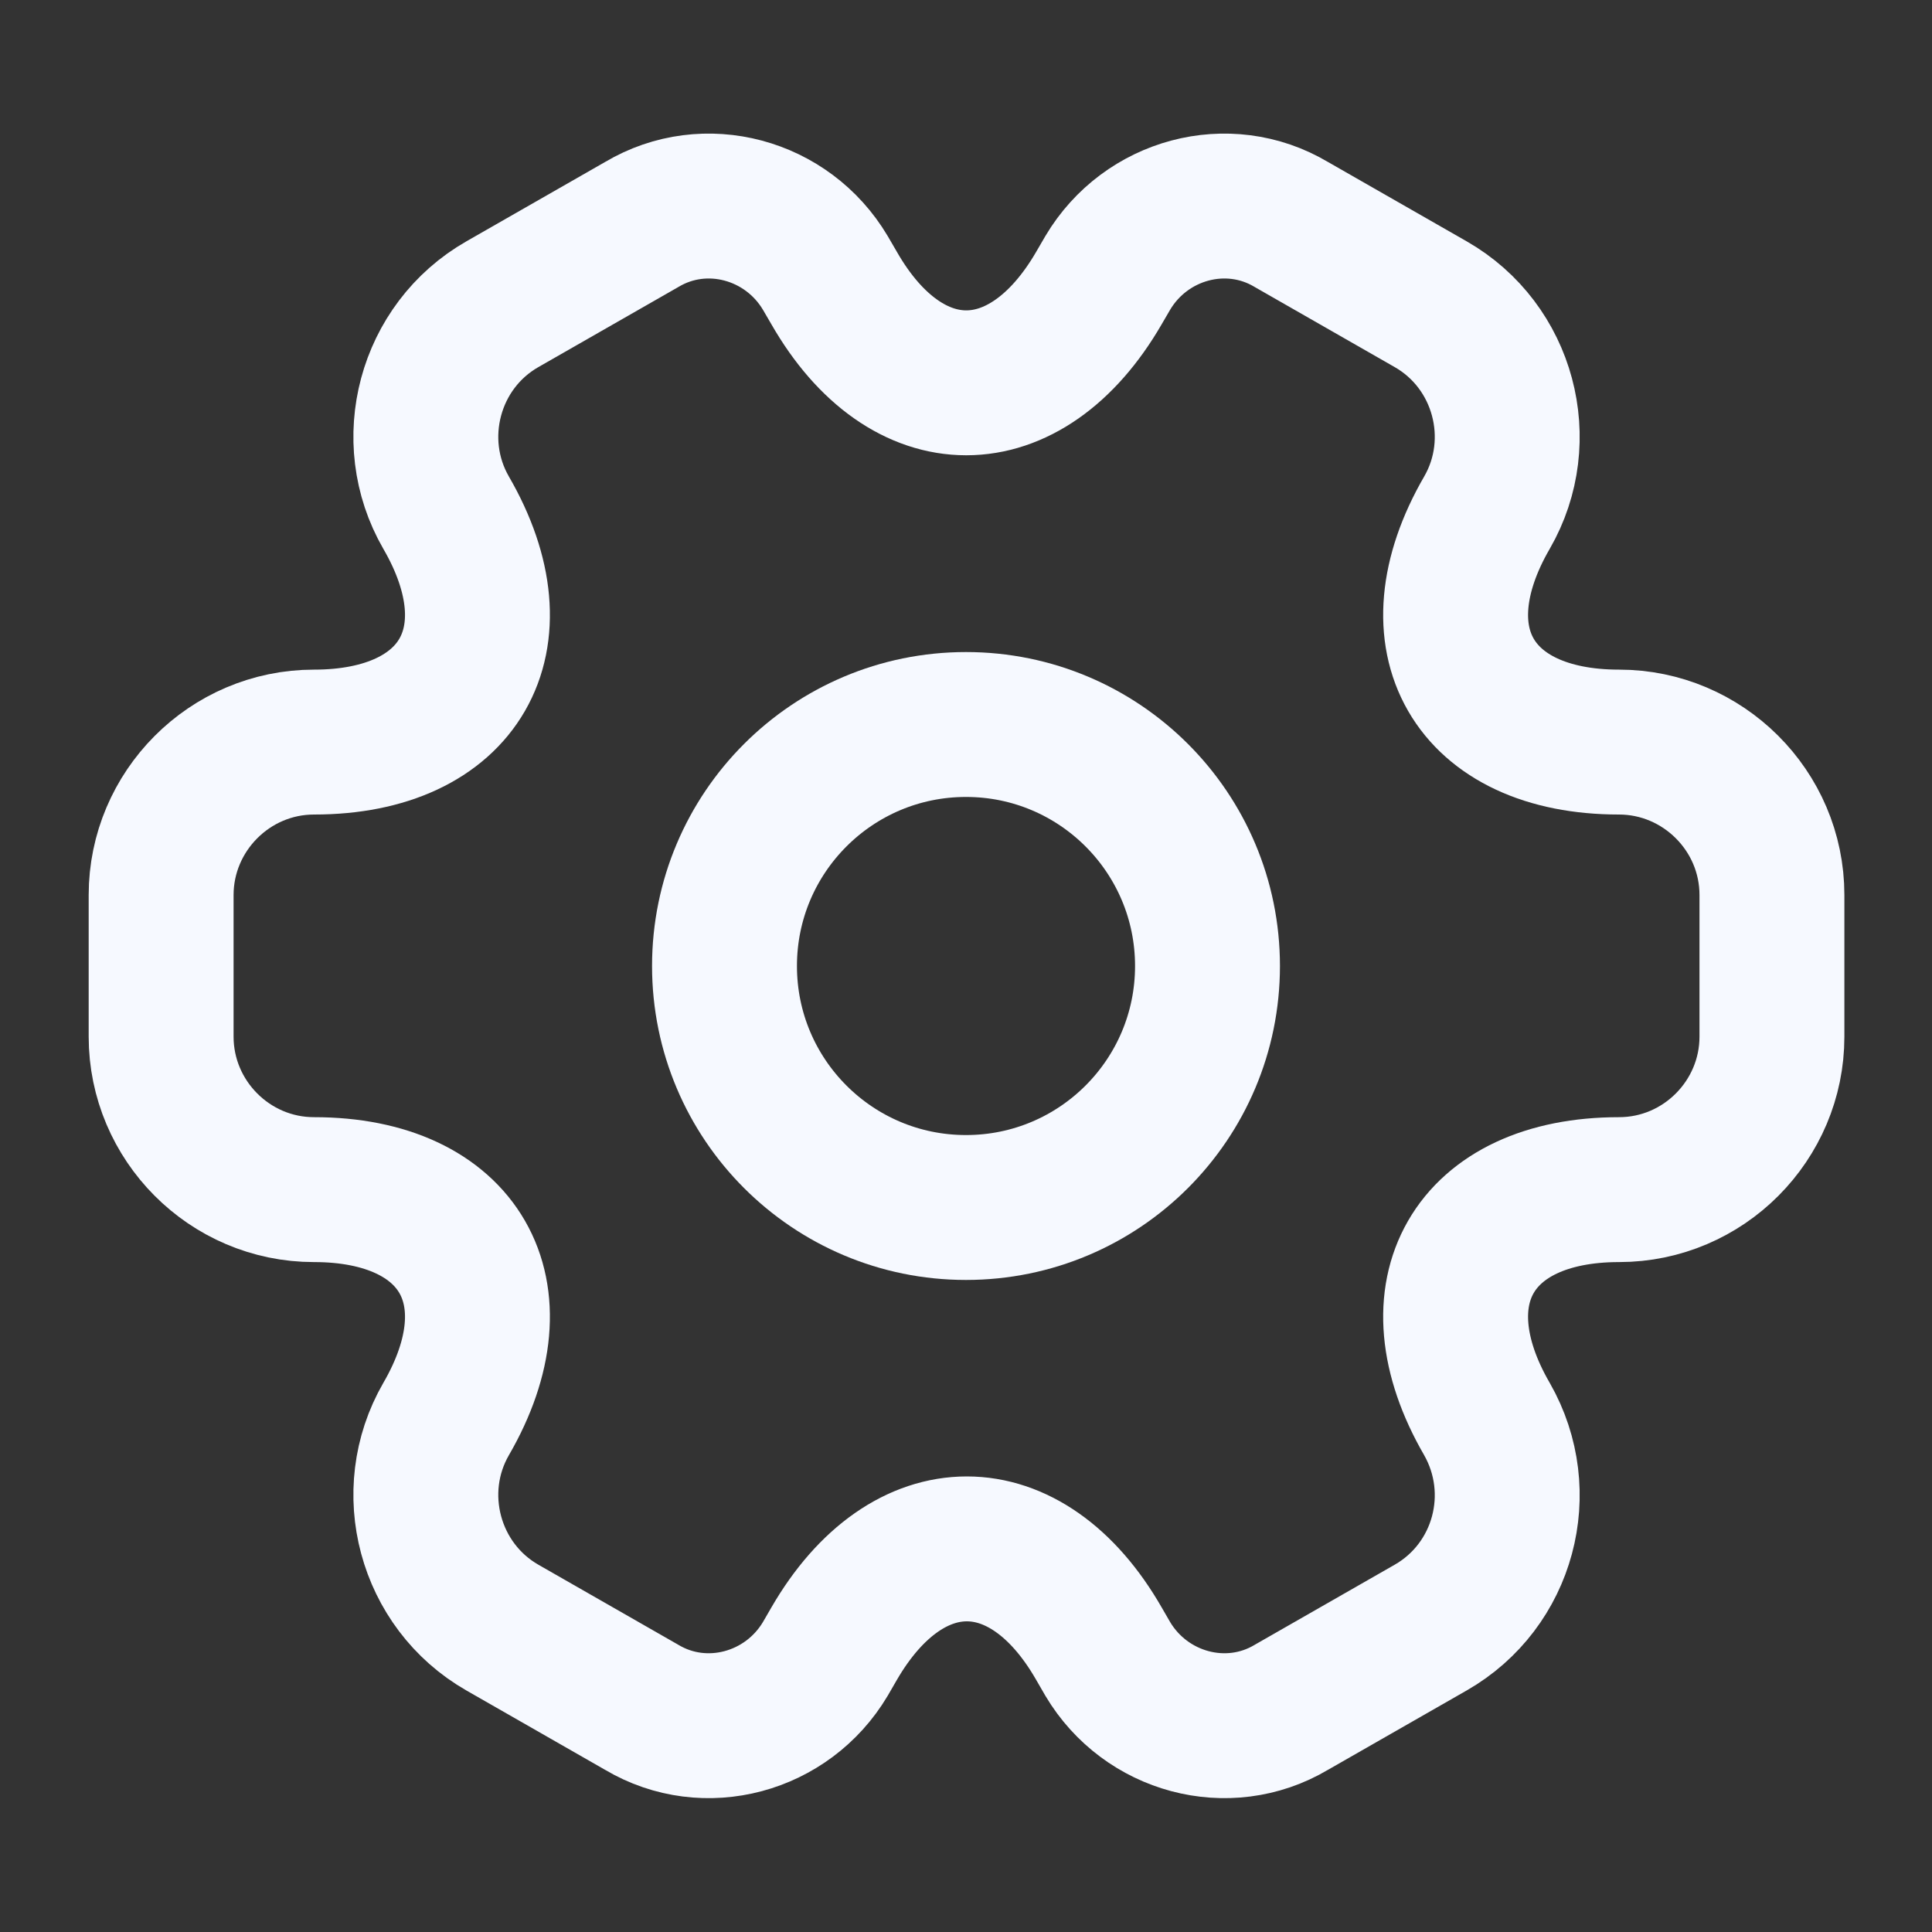
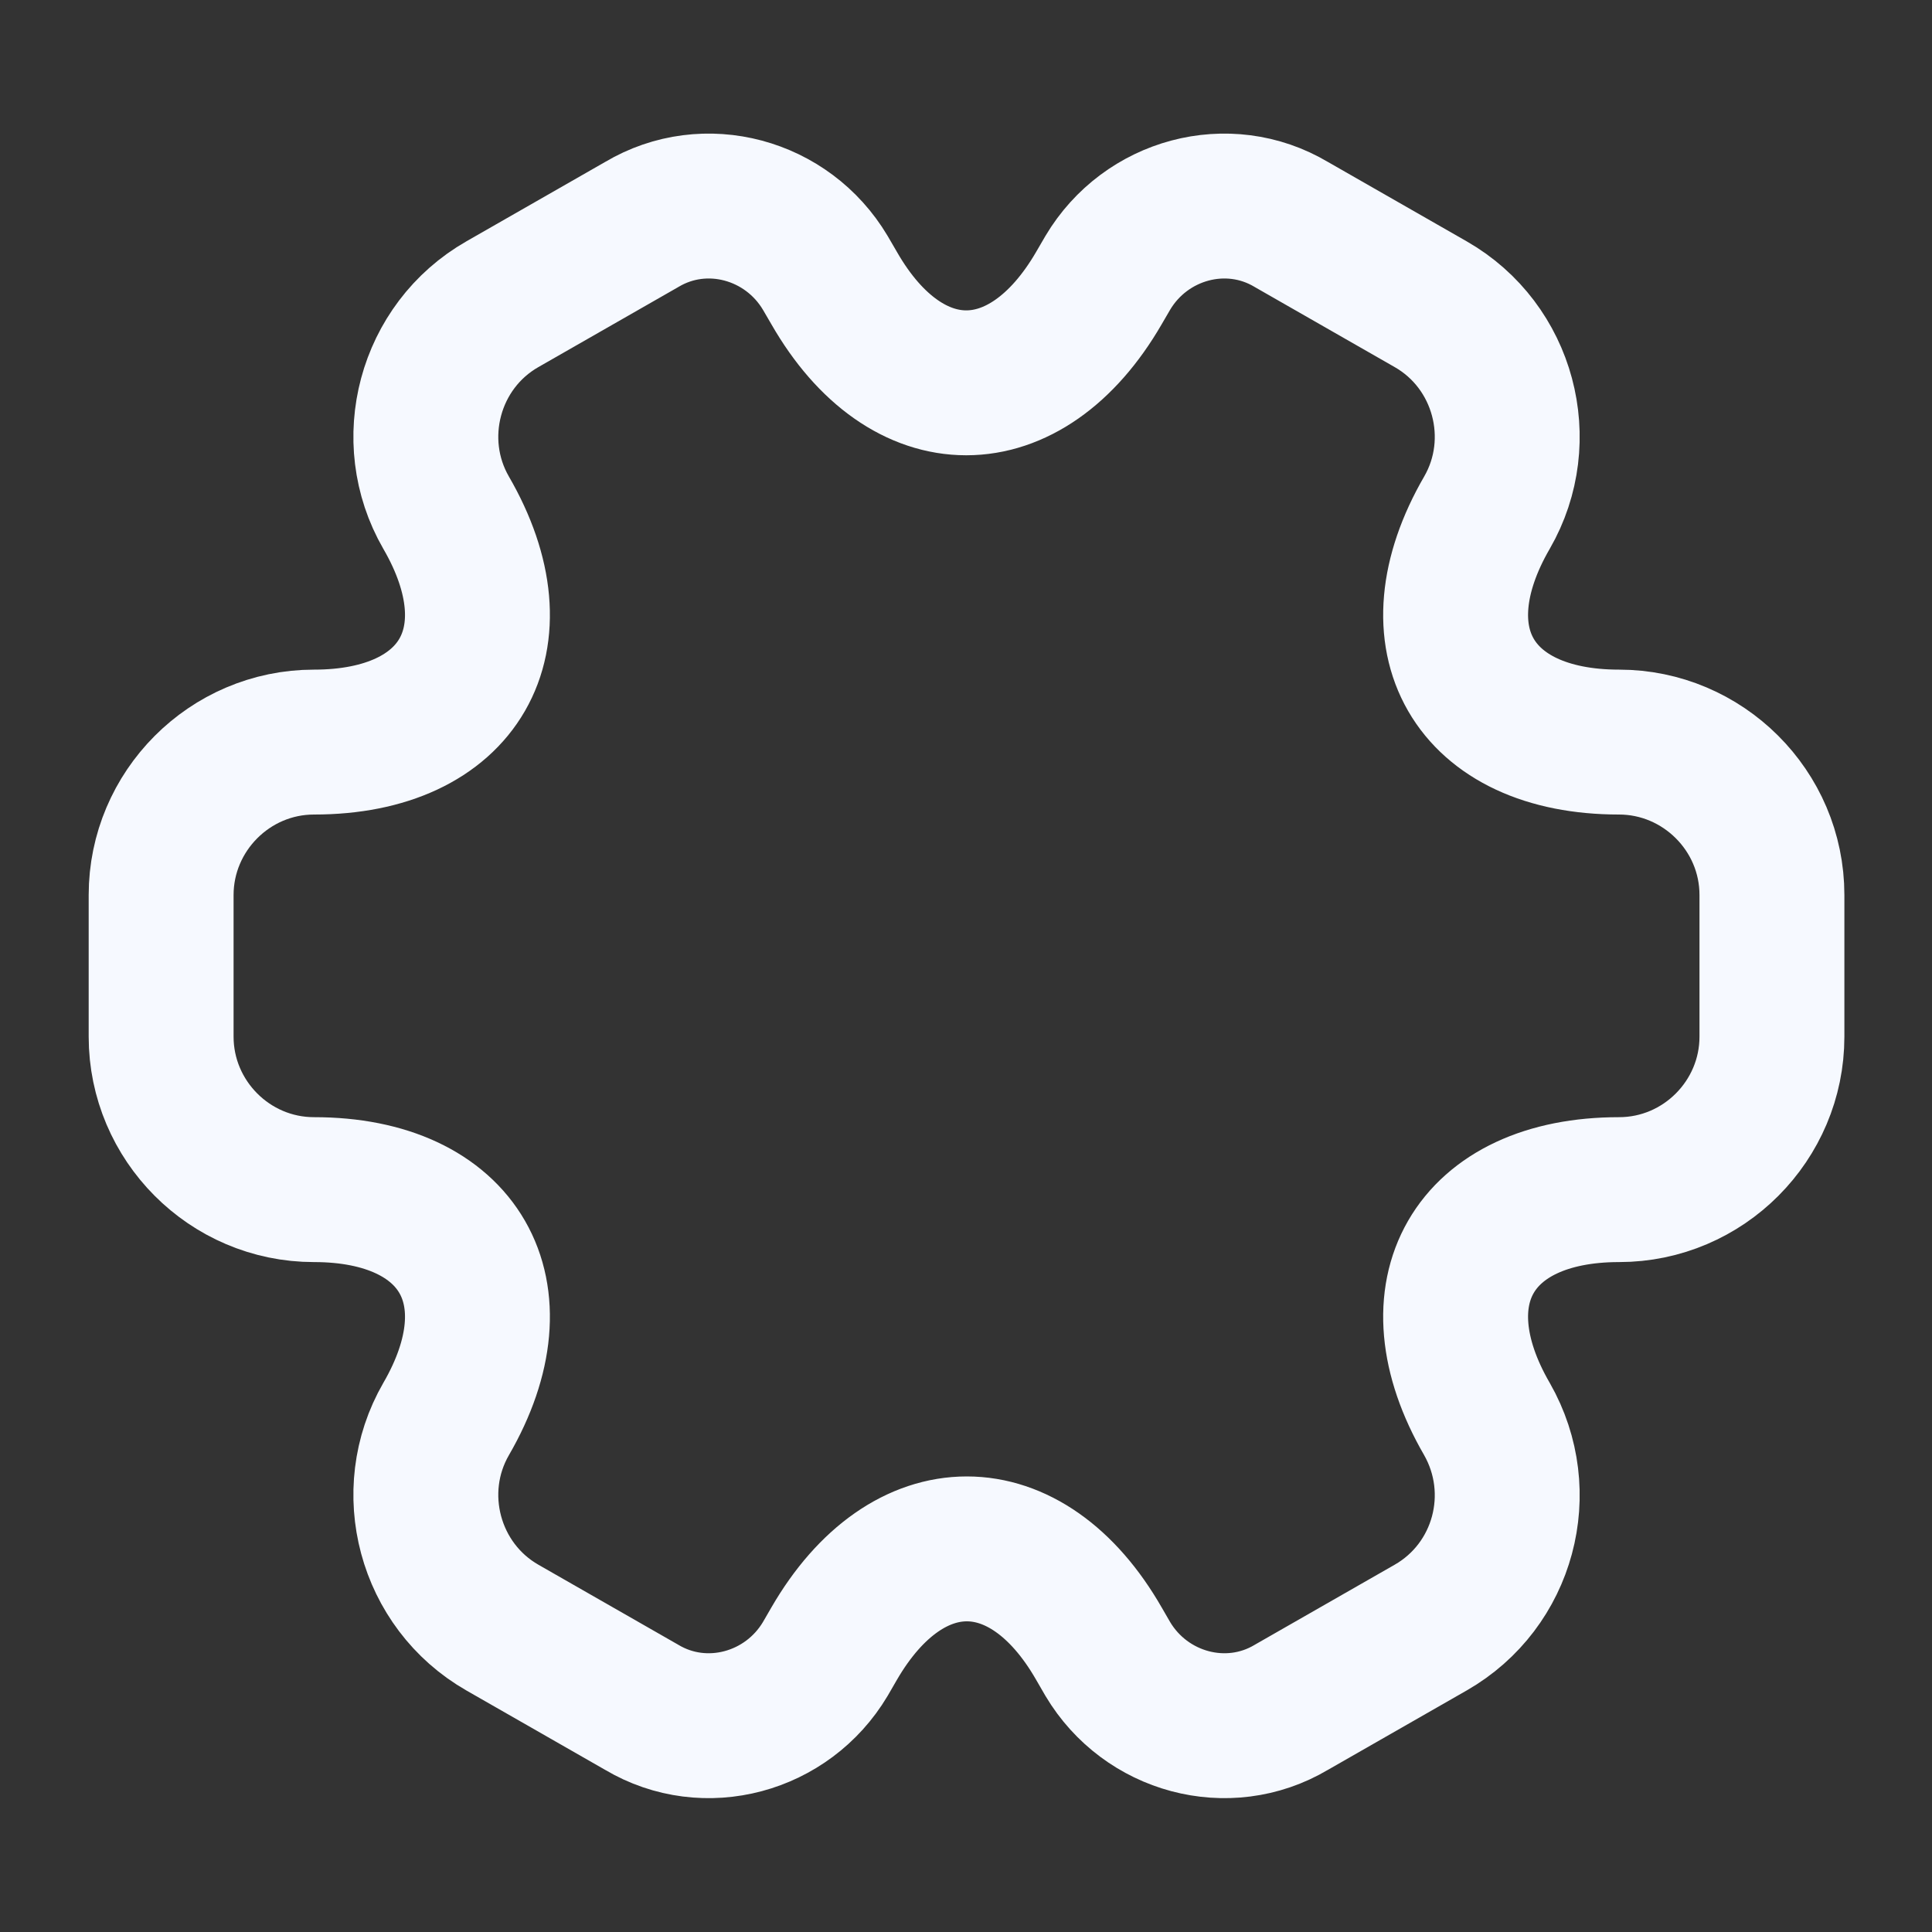
<svg xmlns="http://www.w3.org/2000/svg" width="20" height="20" viewBox="0 0 20 20" fill="none">
  <rect x="0" y="0" width="20" height="20" fill="#333333" stroke="none" />
-   <path d="M10 12.5C11.381 12.5 12.5 11.381 12.5 10C12.5 8.619 11.381 7.5 10 7.5C8.619 7.5 7.5 8.619 7.5 10C7.5 11.381 8.619 12.5 10 12.5Z" stroke="#F6F9FF" stroke-width="1.5" stroke-miterlimit="10" stroke-linecap="round" stroke-linejoin="round" />
  <path d="M1.668 10.732V9.265C1.668 8.399 2.376 7.682 3.251 7.682C4.76 7.682 5.376 6.615 4.618 5.307C4.185 4.557 4.443 3.582 5.201 3.149L6.643 2.324C7.301 1.932 8.151 2.165 8.543 2.824L8.635 2.982C9.385 4.29 10.618 4.29 11.376 2.982L11.468 2.824C11.86 2.165 12.71 1.932 13.368 2.324L14.81 3.149C15.568 3.582 15.826 4.557 15.393 5.307C14.635 6.615 15.251 7.682 16.76 7.682C17.626 7.682 18.343 8.39 18.343 9.265V10.732C18.343 11.599 17.635 12.315 16.76 12.315C15.251 12.315 14.635 13.382 15.393 14.69C15.826 15.449 15.568 16.415 14.81 16.849L13.368 17.674C12.71 18.065 11.86 17.832 11.468 17.174L11.376 17.015C10.626 15.707 9.393 15.707 8.635 17.015L8.543 17.174C8.151 17.832 7.301 18.065 6.643 17.674L5.201 16.849C4.443 16.415 4.185 15.44 4.618 14.69C5.376 13.382 4.76 12.315 3.251 12.315C2.376 12.315 1.668 11.599 1.668 10.732Z" stroke="#F6F9FF" stroke-width="1.5" stroke-miterlimit="10" stroke-linecap="round" stroke-linejoin="round" />
</svg>